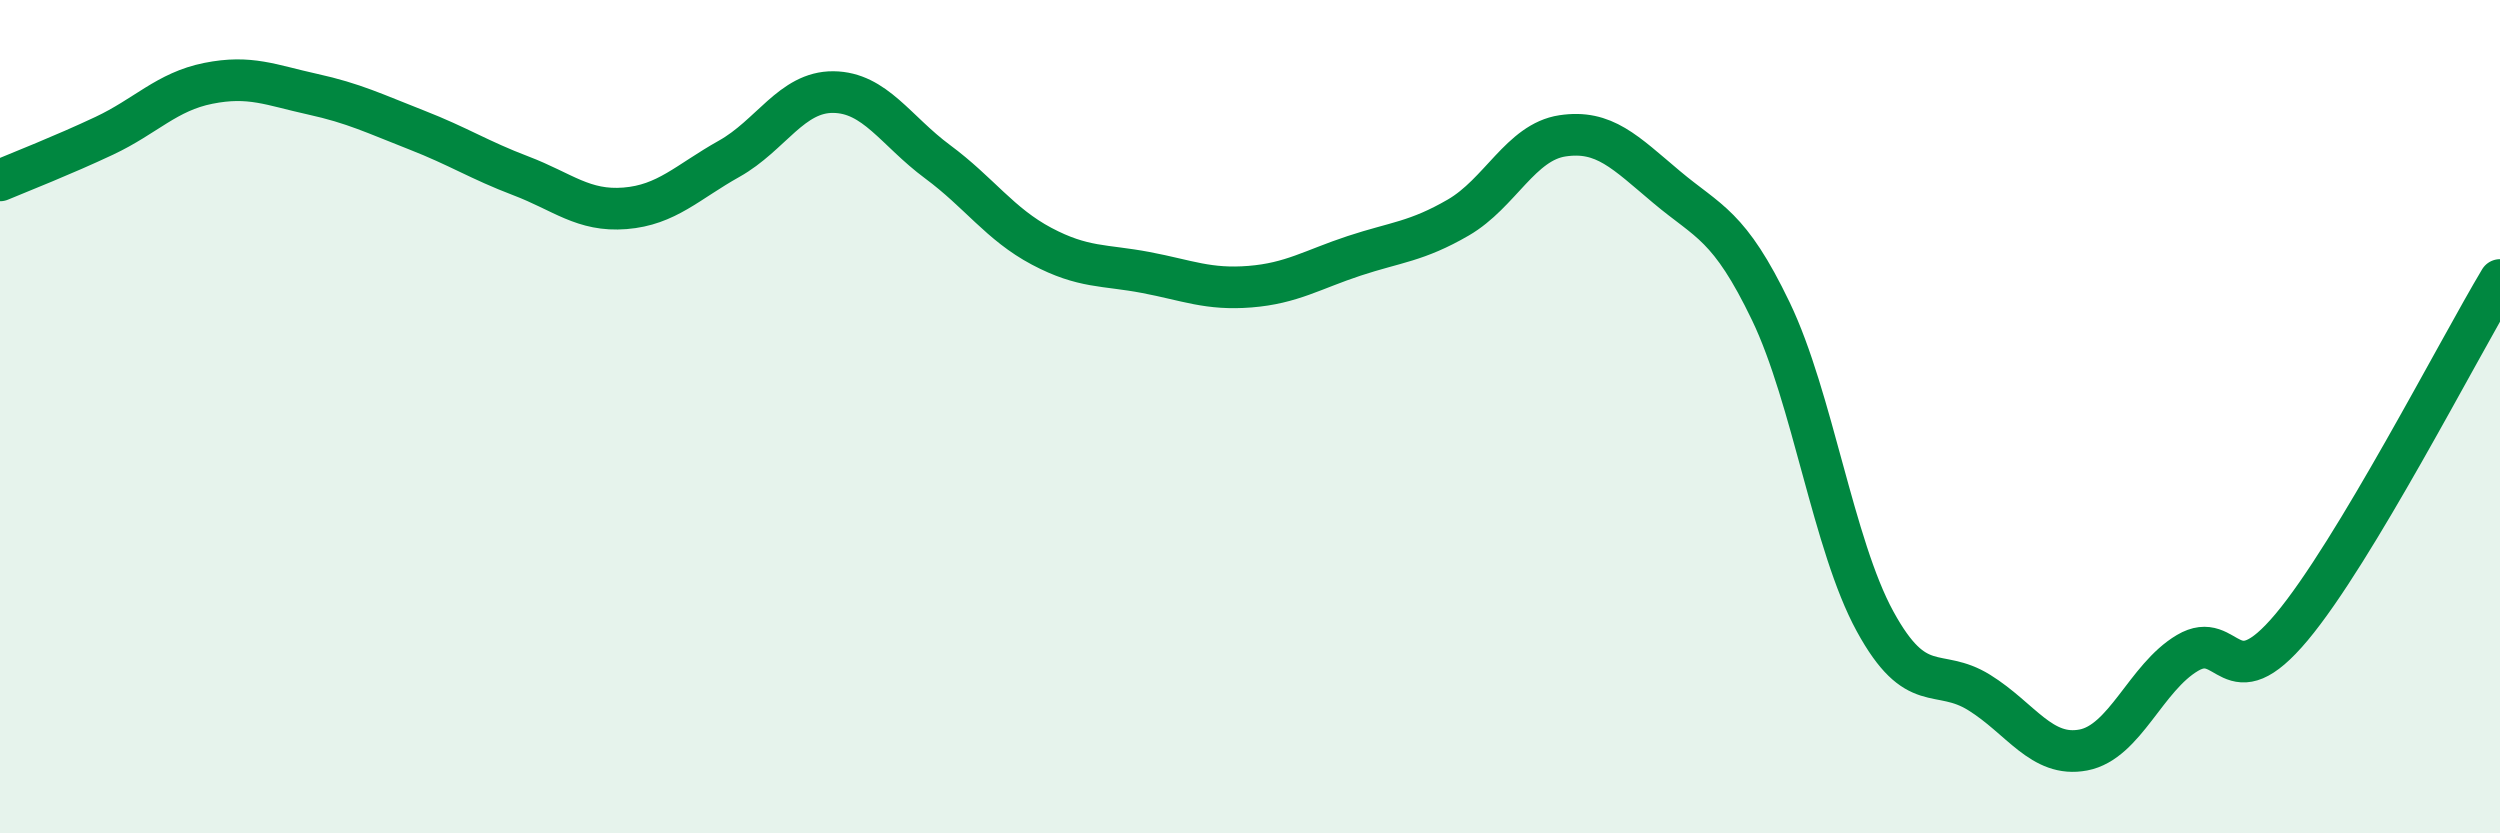
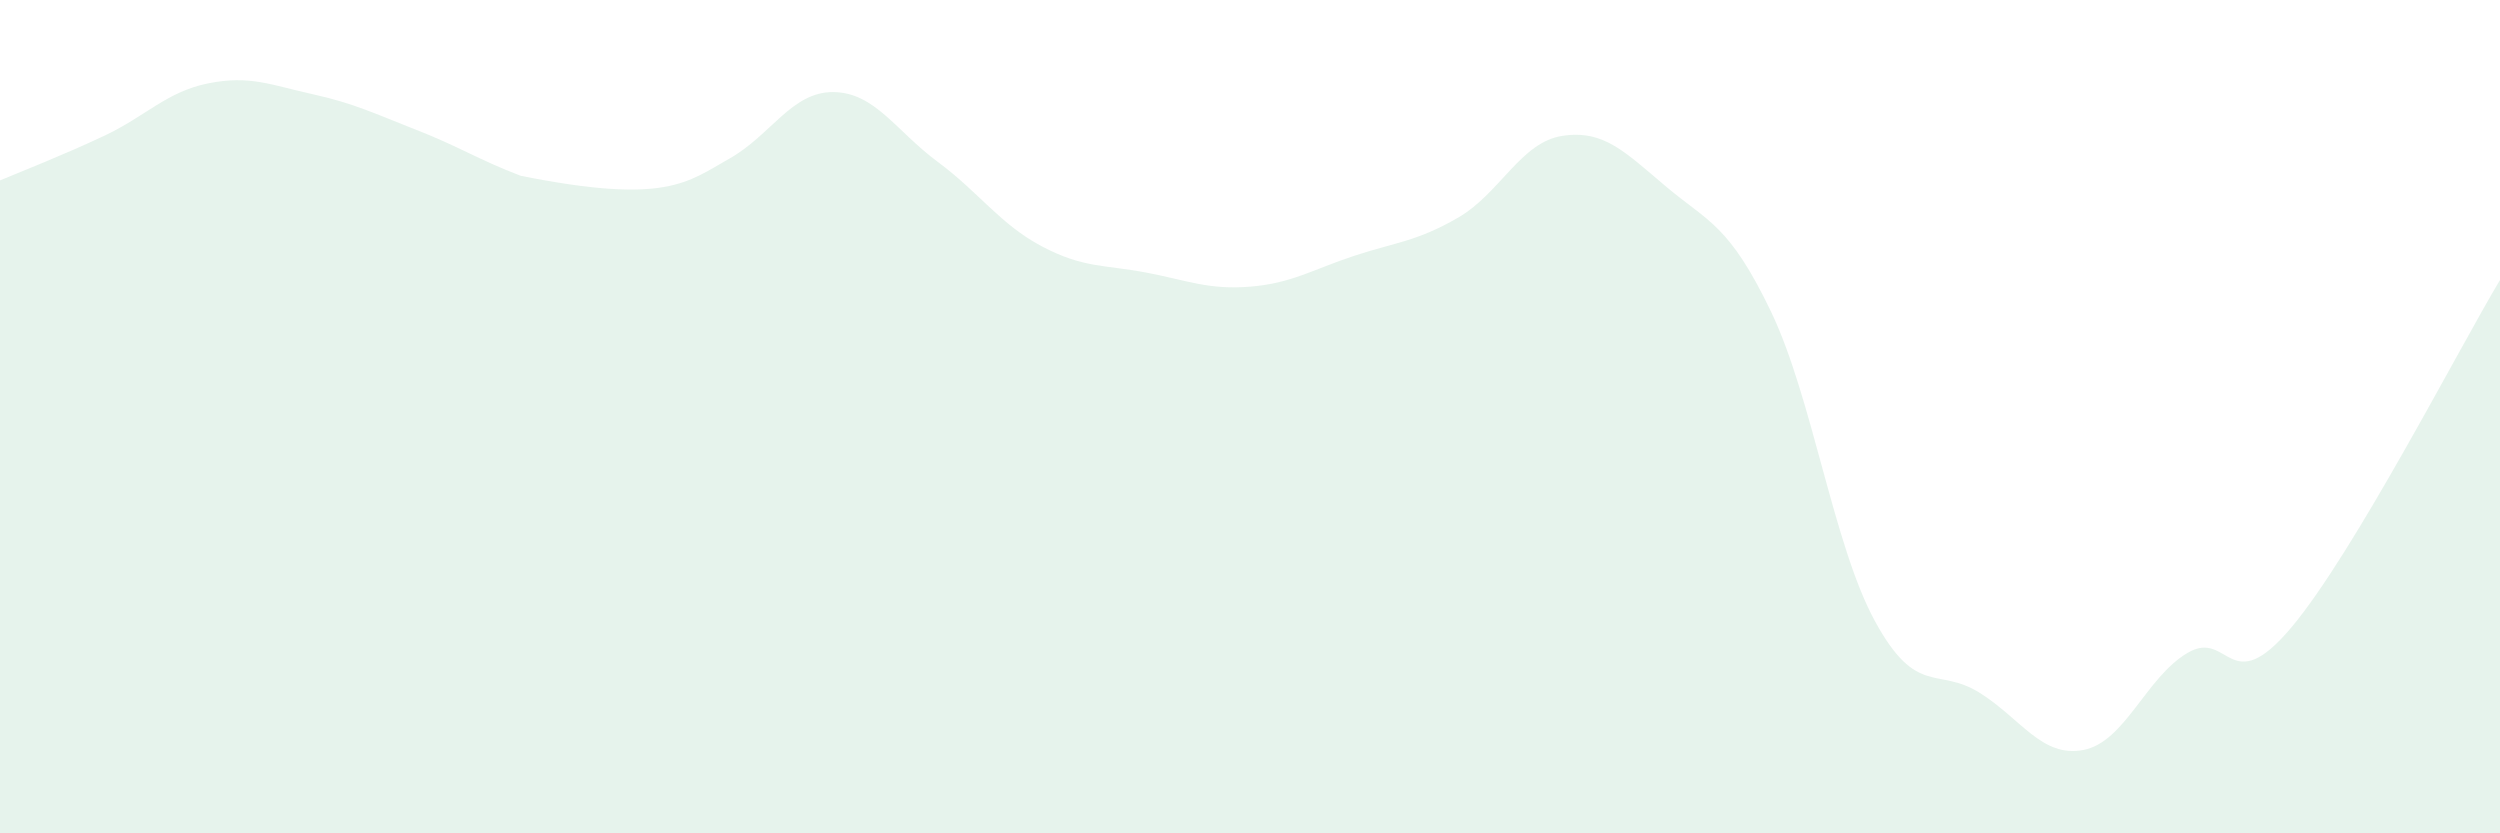
<svg xmlns="http://www.w3.org/2000/svg" width="60" height="20" viewBox="0 0 60 20">
-   <path d="M 0,4.33 C 0.5,4.12 1.5,3.73 2.5,3.26 C 3.5,2.79 4,2.2 5,2 C 6,1.8 6.5,2.04 7.5,2.26 C 8.5,2.48 9,2.73 10,3.12 C 11,3.51 11.5,3.84 12.5,4.22 C 13.5,4.6 14,5.08 15,5 C 16,4.92 16.5,4.37 17.5,3.81 C 18.5,3.25 19,2.2 20,2.21 C 21,2.22 21.5,3.14 22.5,3.88 C 23.5,4.62 24,5.38 25,5.91 C 26,6.44 26.5,6.35 27.5,6.54 C 28.5,6.73 29,6.96 30,6.88 C 31,6.8 31.5,6.47 32.5,6.14 C 33.5,5.81 34,5.8 35,5.22 C 36,4.64 36.5,3.41 37.5,3.26 C 38.5,3.11 39,3.65 40,4.49 C 41,5.33 41.5,5.39 42.5,7.47 C 43.5,9.55 44,13.08 45,14.91 C 46,16.74 46.5,16 47.5,16.62 C 48.5,17.24 49,18.19 50,18 C 51,17.81 51.5,16.26 52.5,15.67 C 53.5,15.08 53.5,16.84 55,15.05 C 56.5,13.26 59,8.39 60,6.72L60 20L0 20Z" fill="#008740" opacity="0.1" stroke-linecap="round" stroke-linejoin="round" />
-   <path d="M 0,4.33 C 0.5,4.12 1.5,3.73 2.5,3.26 C 3.5,2.79 4,2.2 5,2 C 6,1.8 6.5,2.04 7.5,2.26 C 8.5,2.48 9,2.73 10,3.12 C 11,3.51 11.5,3.84 12.5,4.22 C 13.5,4.6 14,5.08 15,5 C 16,4.92 16.5,4.37 17.5,3.81 C 18.5,3.25 19,2.2 20,2.21 C 21,2.22 21.5,3.14 22.5,3.88 C 23.5,4.62 24,5.38 25,5.91 C 26,6.44 26.5,6.35 27.5,6.54 C 28.5,6.73 29,6.96 30,6.88 C 31,6.8 31.5,6.47 32.5,6.14 C 33.5,5.81 34,5.8 35,5.22 C 36,4.64 36.5,3.41 37.5,3.26 C 38.5,3.11 39,3.65 40,4.49 C 41,5.33 41.5,5.39 42.5,7.47 C 43.5,9.55 44,13.08 45,14.91 C 46,16.74 46.5,16 47.5,16.62 C 48.5,17.24 49,18.19 50,18 C 51,17.81 51.5,16.26 52.5,15.67 C 53.5,15.08 53.5,16.84 55,15.05 C 56.5,13.26 59,8.39 60,6.72" stroke="#008740" stroke-width="1" fill="none" stroke-linecap="round" stroke-linejoin="round" />
+   <path d="M 0,4.33 C 0.5,4.12 1.5,3.73 2.5,3.26 C 3.5,2.79 4,2.2 5,2 C 6,1.8 6.5,2.04 7.5,2.26 C 8.5,2.48 9,2.73 10,3.12 C 11,3.51 11.5,3.84 12.5,4.22 C 16,4.92 16.5,4.37 17.5,3.81 C 18.5,3.25 19,2.2 20,2.21 C 21,2.22 21.5,3.14 22.5,3.88 C 23.5,4.62 24,5.38 25,5.91 C 26,6.44 26.5,6.35 27.5,6.54 C 28.5,6.73 29,6.96 30,6.88 C 31,6.8 31.5,6.47 32.5,6.14 C 33.5,5.81 34,5.8 35,5.22 C 36,4.64 36.5,3.41 37.5,3.26 C 38.5,3.11 39,3.65 40,4.49 C 41,5.33 41.5,5.39 42.5,7.47 C 43.5,9.55 44,13.08 45,14.91 C 46,16.74 46.5,16 47.5,16.62 C 48.5,17.24 49,18.19 50,18 C 51,17.81 51.5,16.26 52.5,15.67 C 53.5,15.08 53.5,16.84 55,15.05 C 56.5,13.26 59,8.39 60,6.72L60 20L0 20Z" fill="#008740" opacity="0.1" stroke-linecap="round" stroke-linejoin="round" />
</svg>